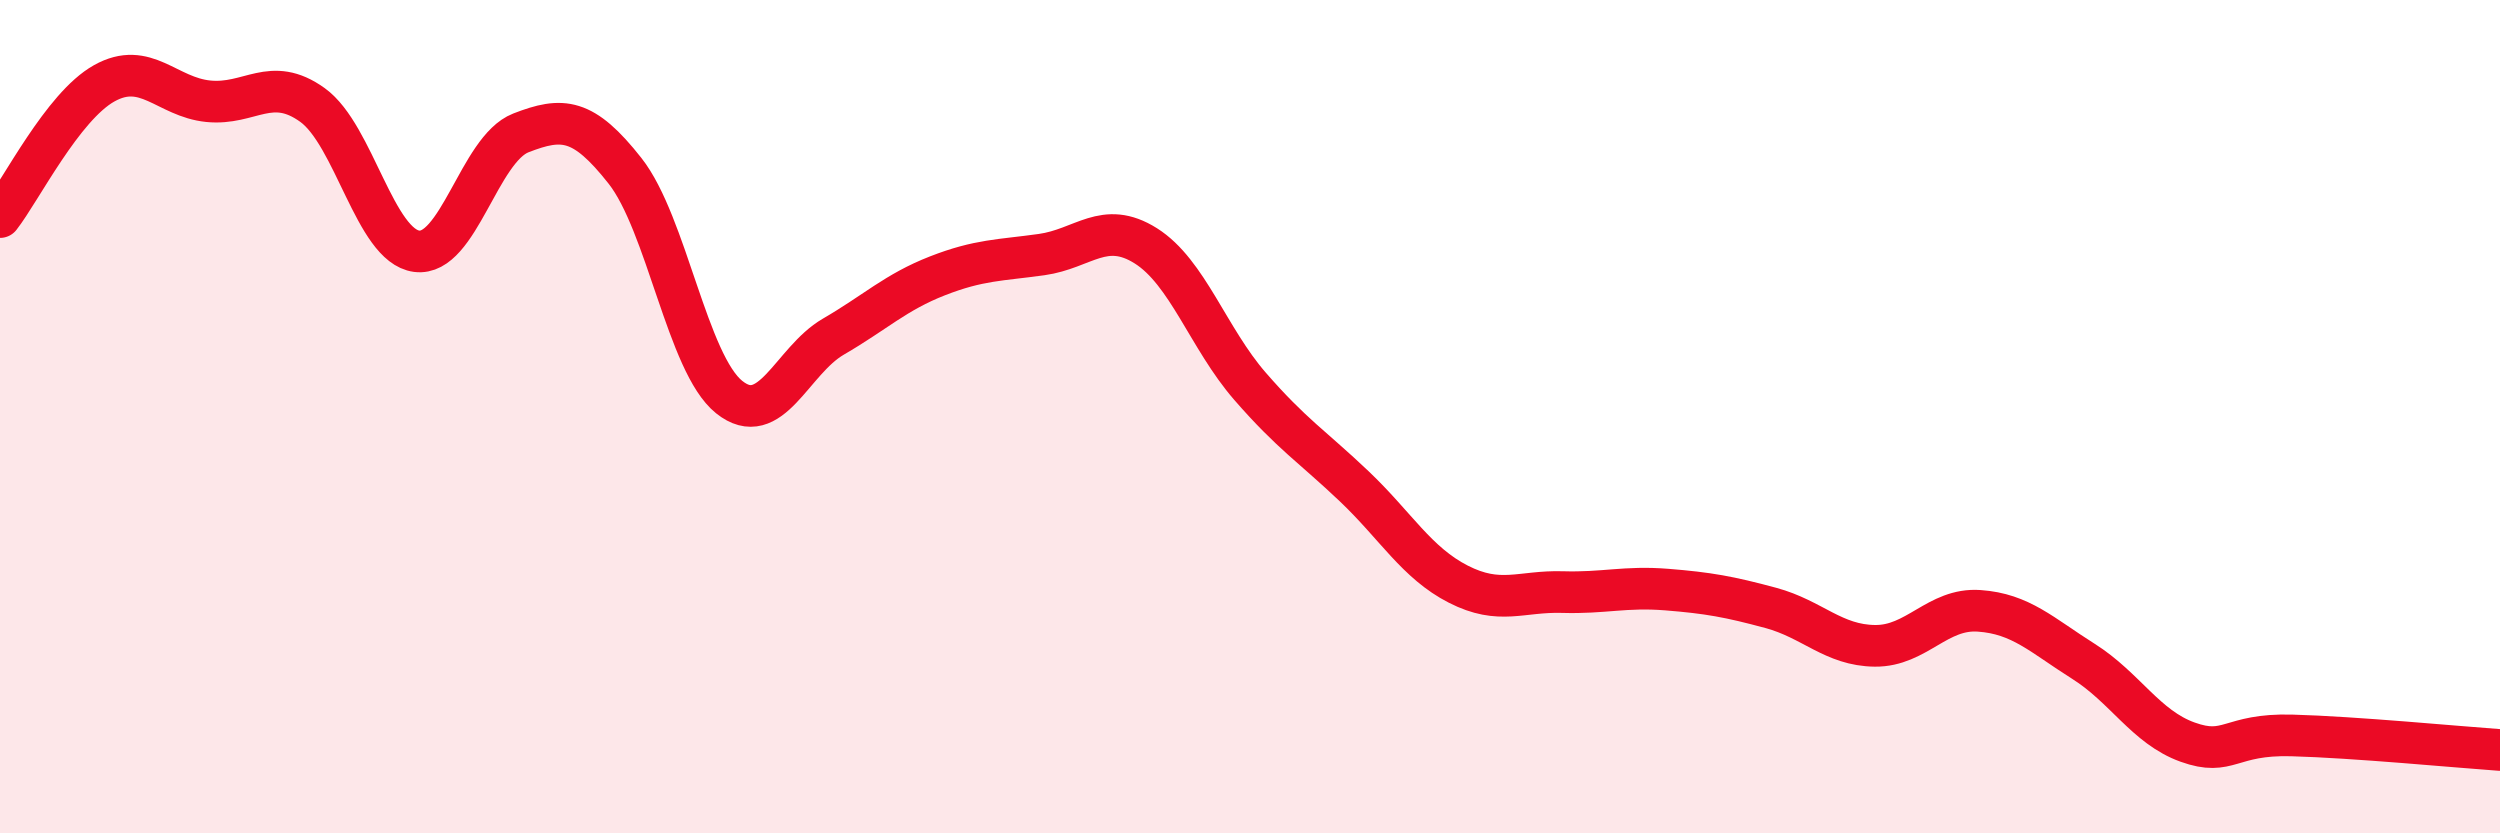
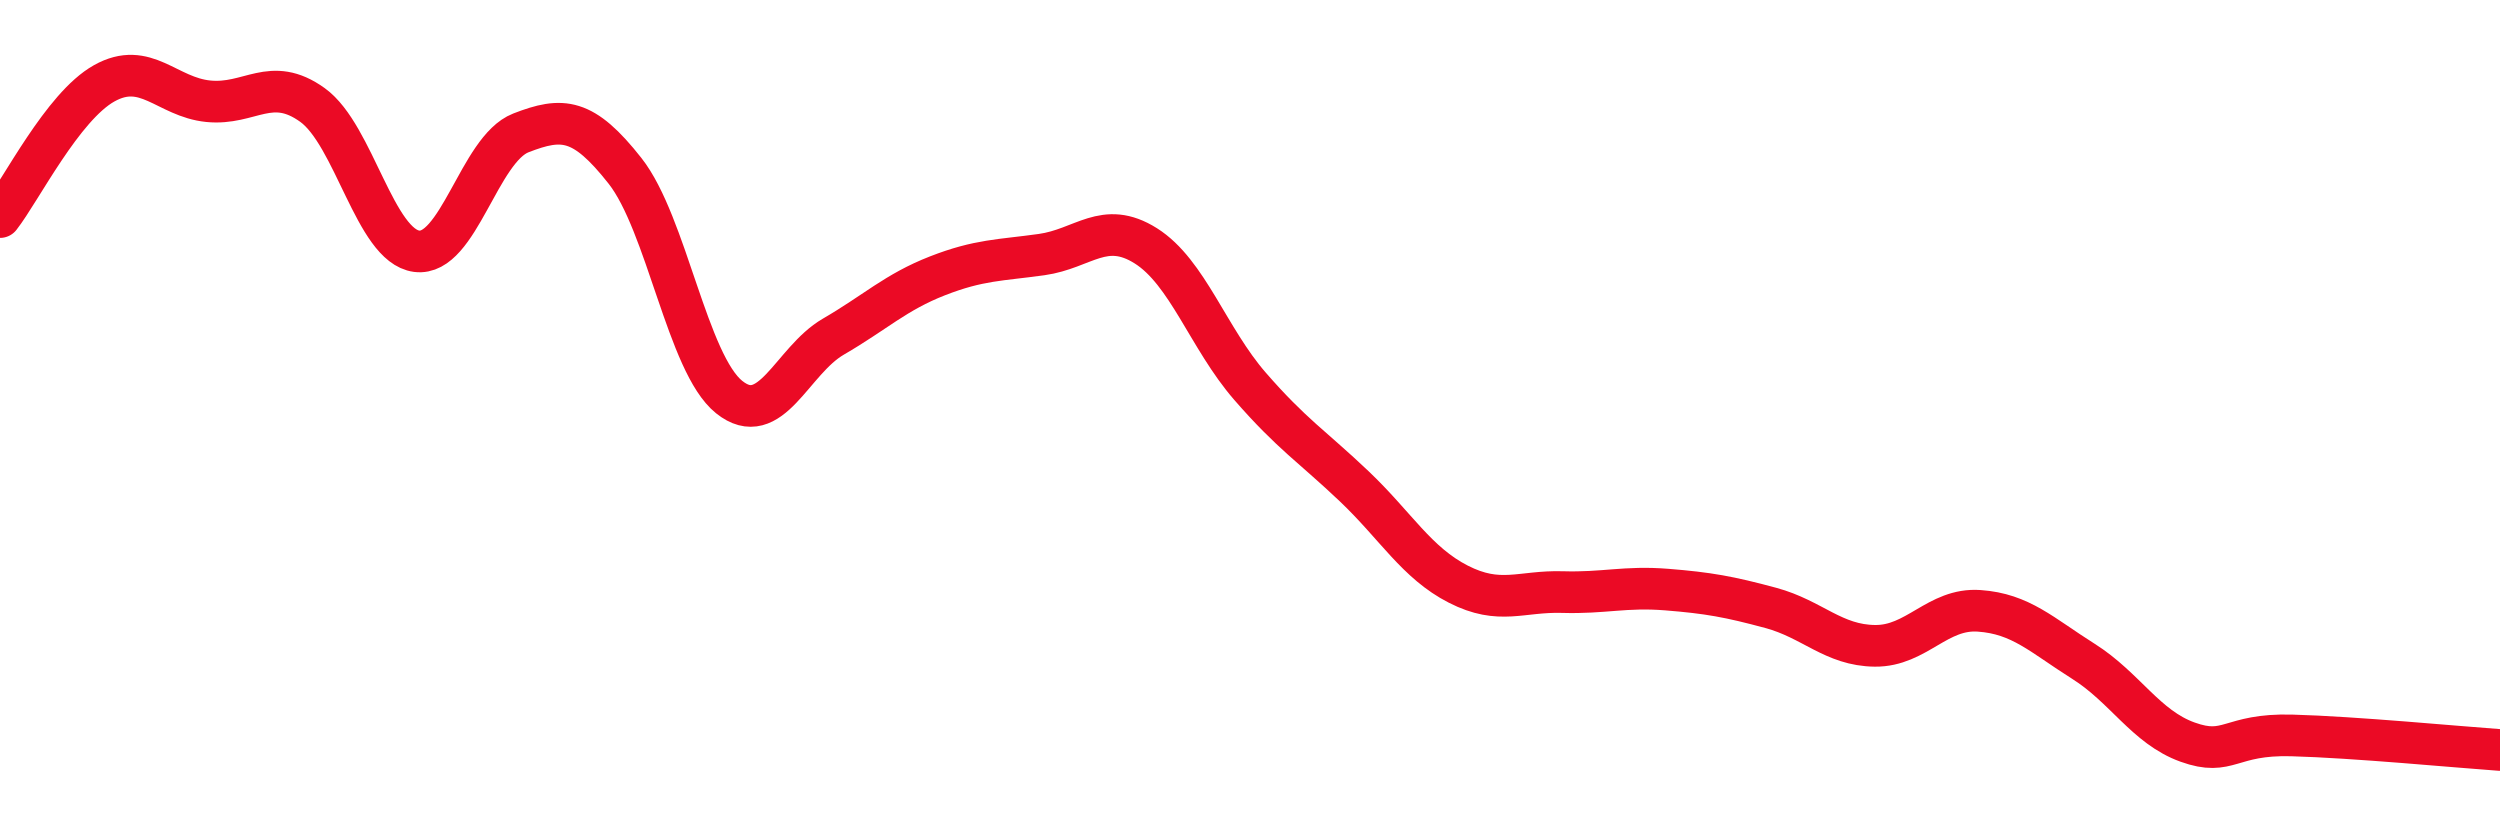
<svg xmlns="http://www.w3.org/2000/svg" width="60" height="20" viewBox="0 0 60 20">
-   <path d="M 0,5.21 C 0.5,4.57 1.5,2.56 2.5,2 C 3.5,1.44 4,2.33 5,2.43 C 6,2.53 6.5,1.8 7.5,2.52 C 8.5,3.24 9,5.9 10,6.03 C 11,6.16 11.5,3.58 12.5,3.19 C 13.5,2.8 14,2.83 15,4.1 C 16,5.37 16.5,8.73 17.5,9.53 C 18.5,10.33 19,8.66 20,8.08 C 21,7.5 21.5,7.01 22.5,6.62 C 23.5,6.23 24,6.25 25,6.11 C 26,5.97 26.5,5.27 27.5,5.9 C 28.5,6.53 29,8.12 30,9.27 C 31,10.42 31.5,10.72 32.5,11.67 C 33.5,12.62 34,13.51 35,14.02 C 36,14.53 36.5,14.18 37.5,14.21 C 38.5,14.24 39,14.07 40,14.15 C 41,14.23 41.5,14.32 42.5,14.59 C 43.5,14.86 44,15.49 45,15.5 C 46,15.51 46.5,14.59 47.5,14.66 C 48.5,14.73 49,15.24 50,15.87 C 51,16.5 51.5,17.45 52.5,17.81 C 53.5,18.17 53.5,17.61 55,17.65 C 56.5,17.69 59,17.93 60,18L60 20L0 20Z" fill="#EB0A25" opacity="0.1" stroke-linecap="round" stroke-linejoin="round" />
  <path d="M 0,5.21 C 0.5,4.57 1.5,2.56 2.5,2 C 3.5,1.44 4,2.33 5,2.43 C 6,2.53 6.5,1.8 7.5,2.52 C 8.5,3.24 9,5.9 10,6.03 C 11,6.16 11.5,3.58 12.5,3.19 C 13.5,2.8 14,2.83 15,4.1 C 16,5.37 16.5,8.73 17.5,9.53 C 18.5,10.33 19,8.66 20,8.08 C 21,7.5 21.5,7.01 22.5,6.62 C 23.5,6.23 24,6.25 25,6.11 C 26,5.97 26.5,5.27 27.5,5.9 C 28.5,6.53 29,8.12 30,9.27 C 31,10.42 31.5,10.72 32.5,11.67 C 33.5,12.62 34,13.51 35,14.02 C 36,14.53 36.5,14.18 37.5,14.21 C 38.5,14.24 39,14.07 40,14.15 C 41,14.23 41.5,14.32 42.5,14.59 C 43.5,14.86 44,15.49 45,15.5 C 46,15.51 46.5,14.59 47.5,14.66 C 48.5,14.73 49,15.24 50,15.87 C 51,16.5 51.5,17.45 52.5,17.81 C 53.5,18.17 53.5,17.61 55,17.65 C 56.5,17.69 59,17.93 60,18" stroke="#EB0A25" stroke-width="1" fill="none" stroke-linecap="round" stroke-linejoin="round" />
</svg>